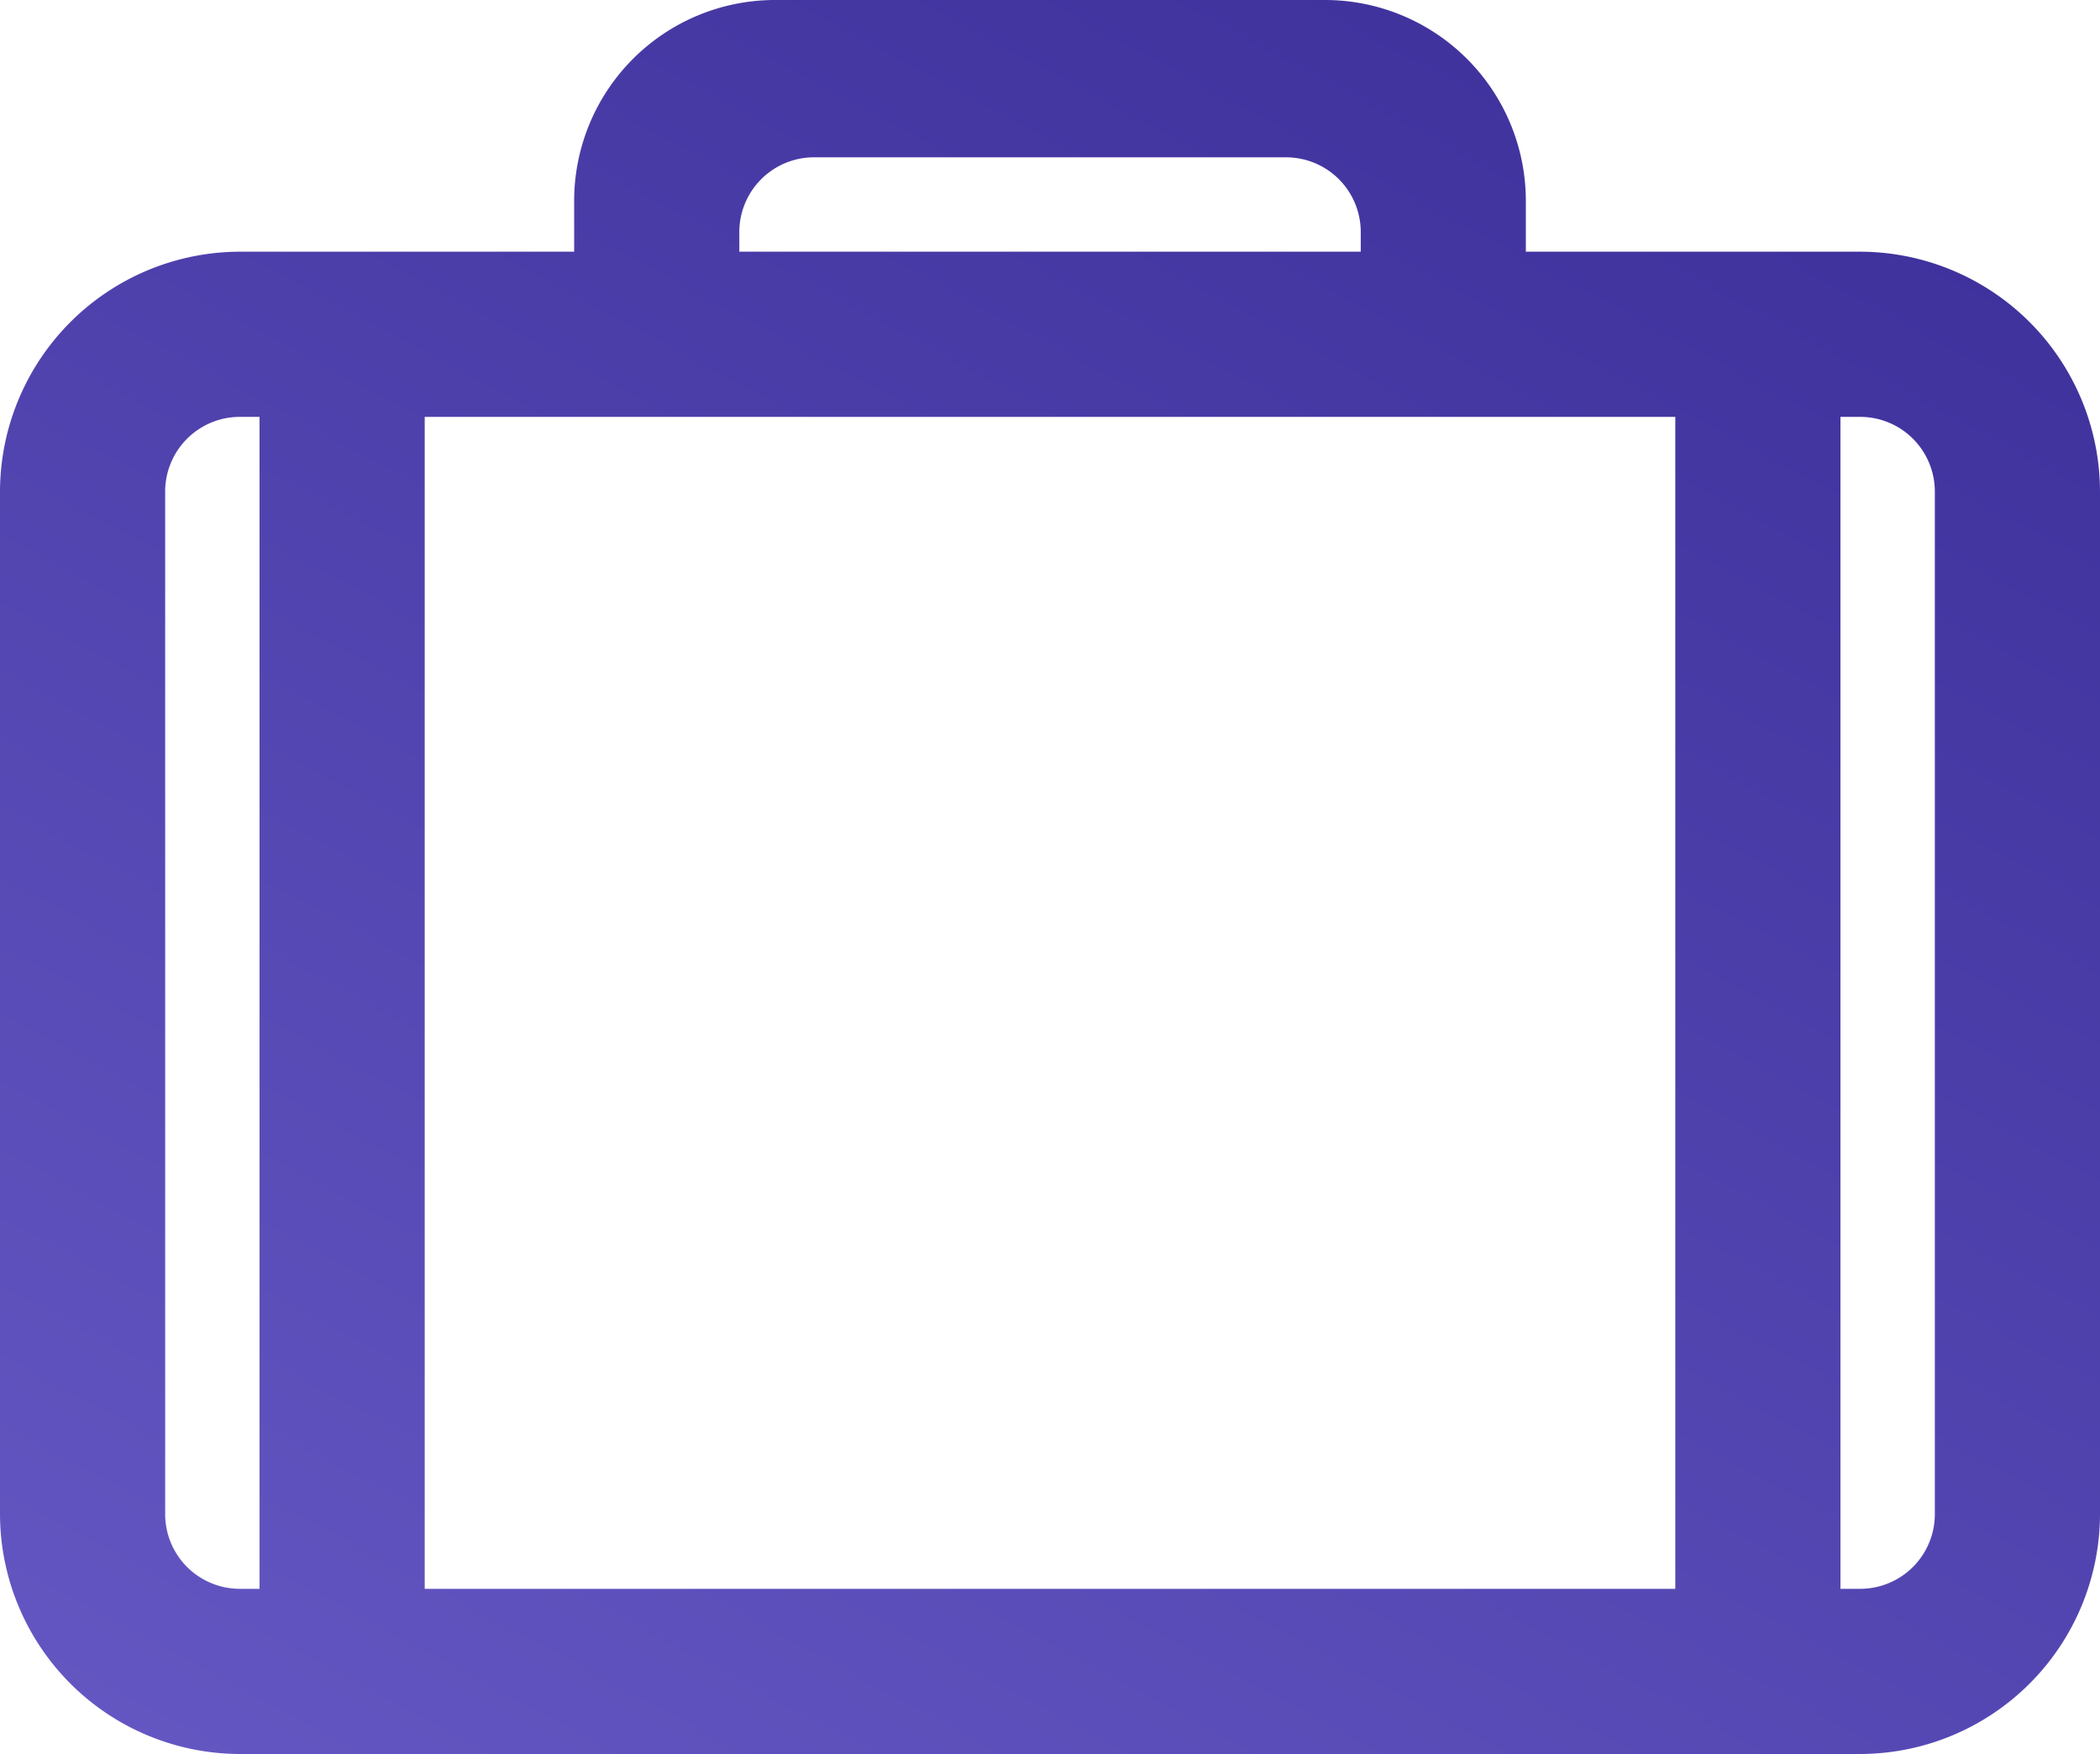
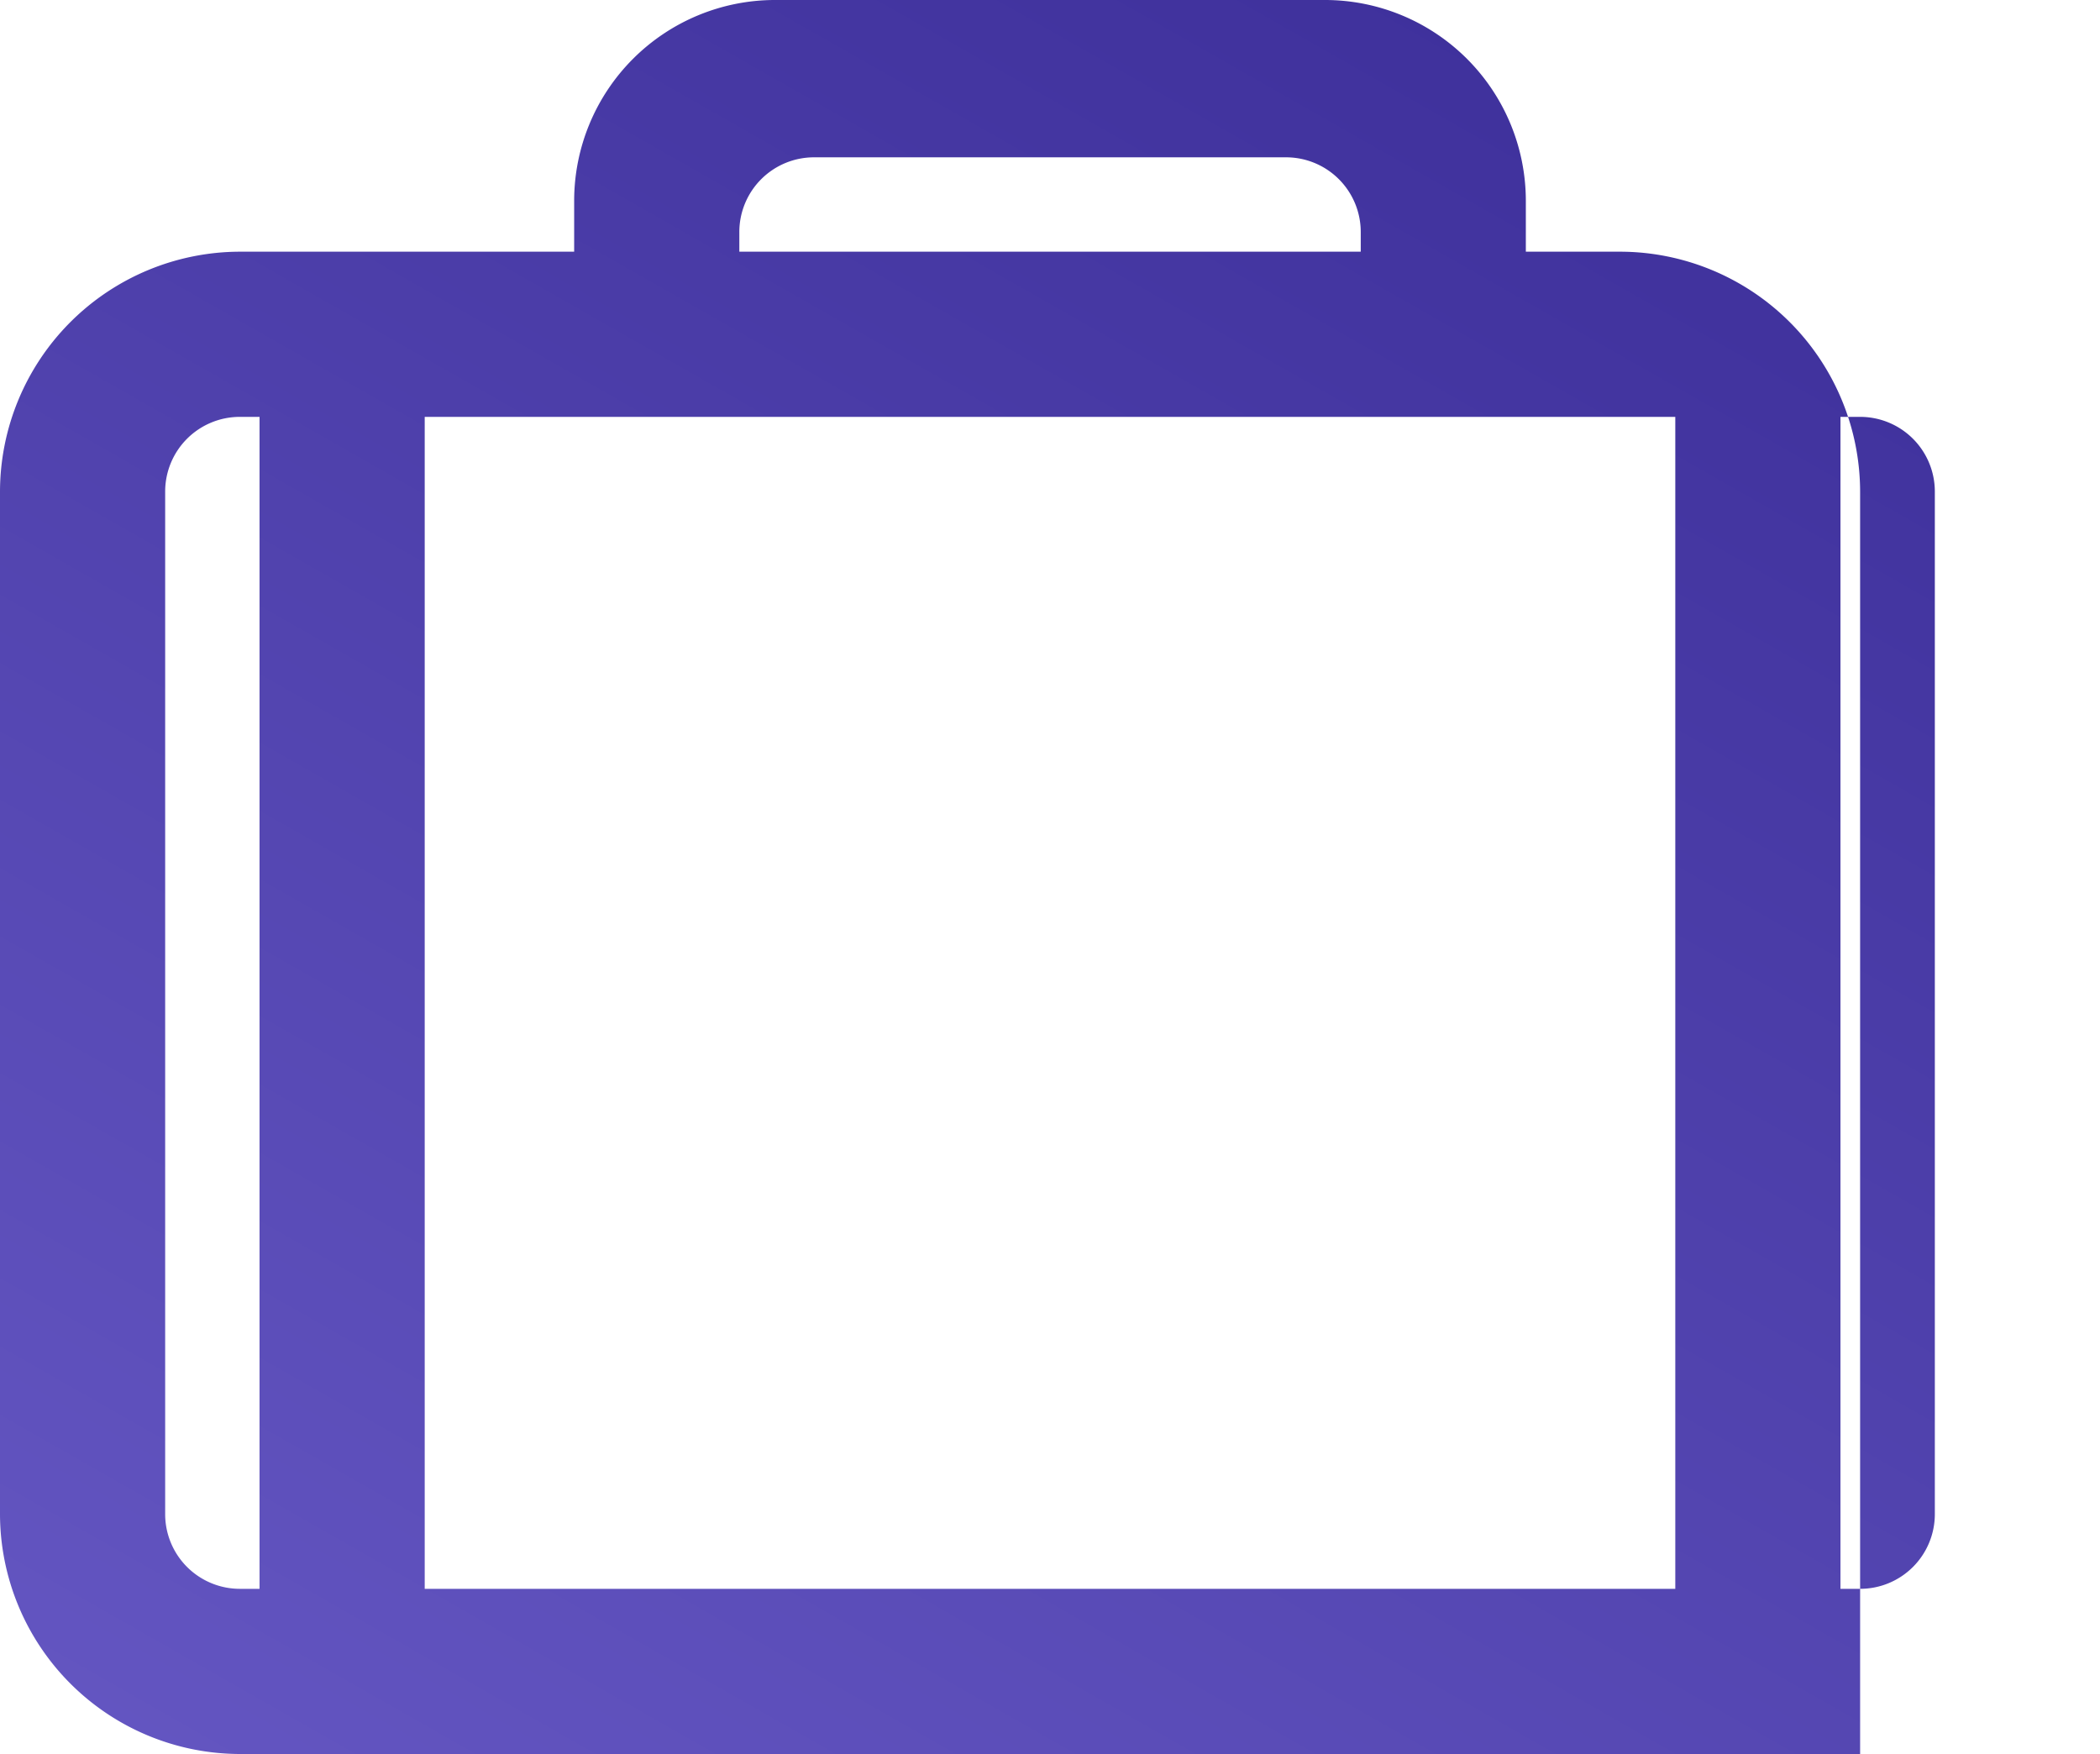
<svg xmlns="http://www.w3.org/2000/svg" width="80.977" height="67.632" viewBox="0 0 80.977 67.632">
  <defs>
    <linearGradient id="linear-gradient" x1="1" y1=".037" x2="0" y2="1" gradientUnits="objectBoundingBox">
      <stop offset="0" stop-color="#3c2e99" />
      <stop offset="1" stop-color="#7062ce" />
    </linearGradient>
  </defs>
-   <path id="first-aid-kit" d="M57.321 43.218v0zM71.727 9.705H58.837V7.734A7.747 7.747.0 0051.1.0H29.873A7.747 7.747.0 0022.14 7.734V9.705H9.25A9.268 9.268.0 000 18.955V58.382a9.268 9.268.0 009.25 9.25H71.727a9.268 9.268.0 009.25-9.25V18.955a9.268 9.268.0 00-9.25-9.25zm-43.218.0V8.947A2.88 2.88.0 0131.39 6.066h18.2a2.88 2.88.0 012.881 2.881v.758zM64.6 16.074V61.263H16.377V16.074zm6.369.0h.758a2.88 2.88.0 012.881 2.881V58.382a2.88 2.88.0 01-2.881 2.881h-.758zm-64.6 2.881A2.88 2.88.0 019.25 16.074h.758V61.263H9.25a2.88 2.88.0 01-2.881-2.881z" fill="url(#linear-gradient)" />
+   <path id="first-aid-kit" d="M57.321 43.218v0zM71.727 9.705H58.837V7.734A7.747 7.747.0 0051.1.0H29.873A7.747 7.747.0 0022.14 7.734V9.705H9.25A9.268 9.268.0 000 18.955V58.382a9.268 9.268.0 009.25 9.25H71.727V18.955a9.268 9.268.0 00-9.25-9.25zm-43.218.0V8.947A2.88 2.88.0 0131.39 6.066h18.2a2.88 2.88.0 012.881 2.881v.758zM64.6 16.074V61.263H16.377V16.074zm6.369.0h.758a2.88 2.88.0 012.881 2.881V58.382a2.88 2.88.0 01-2.881 2.881h-.758zm-64.6 2.881A2.88 2.88.0 019.25 16.074h.758V61.263H9.25a2.88 2.88.0 01-2.881-2.881z" fill="url(#linear-gradient)" />
</svg>